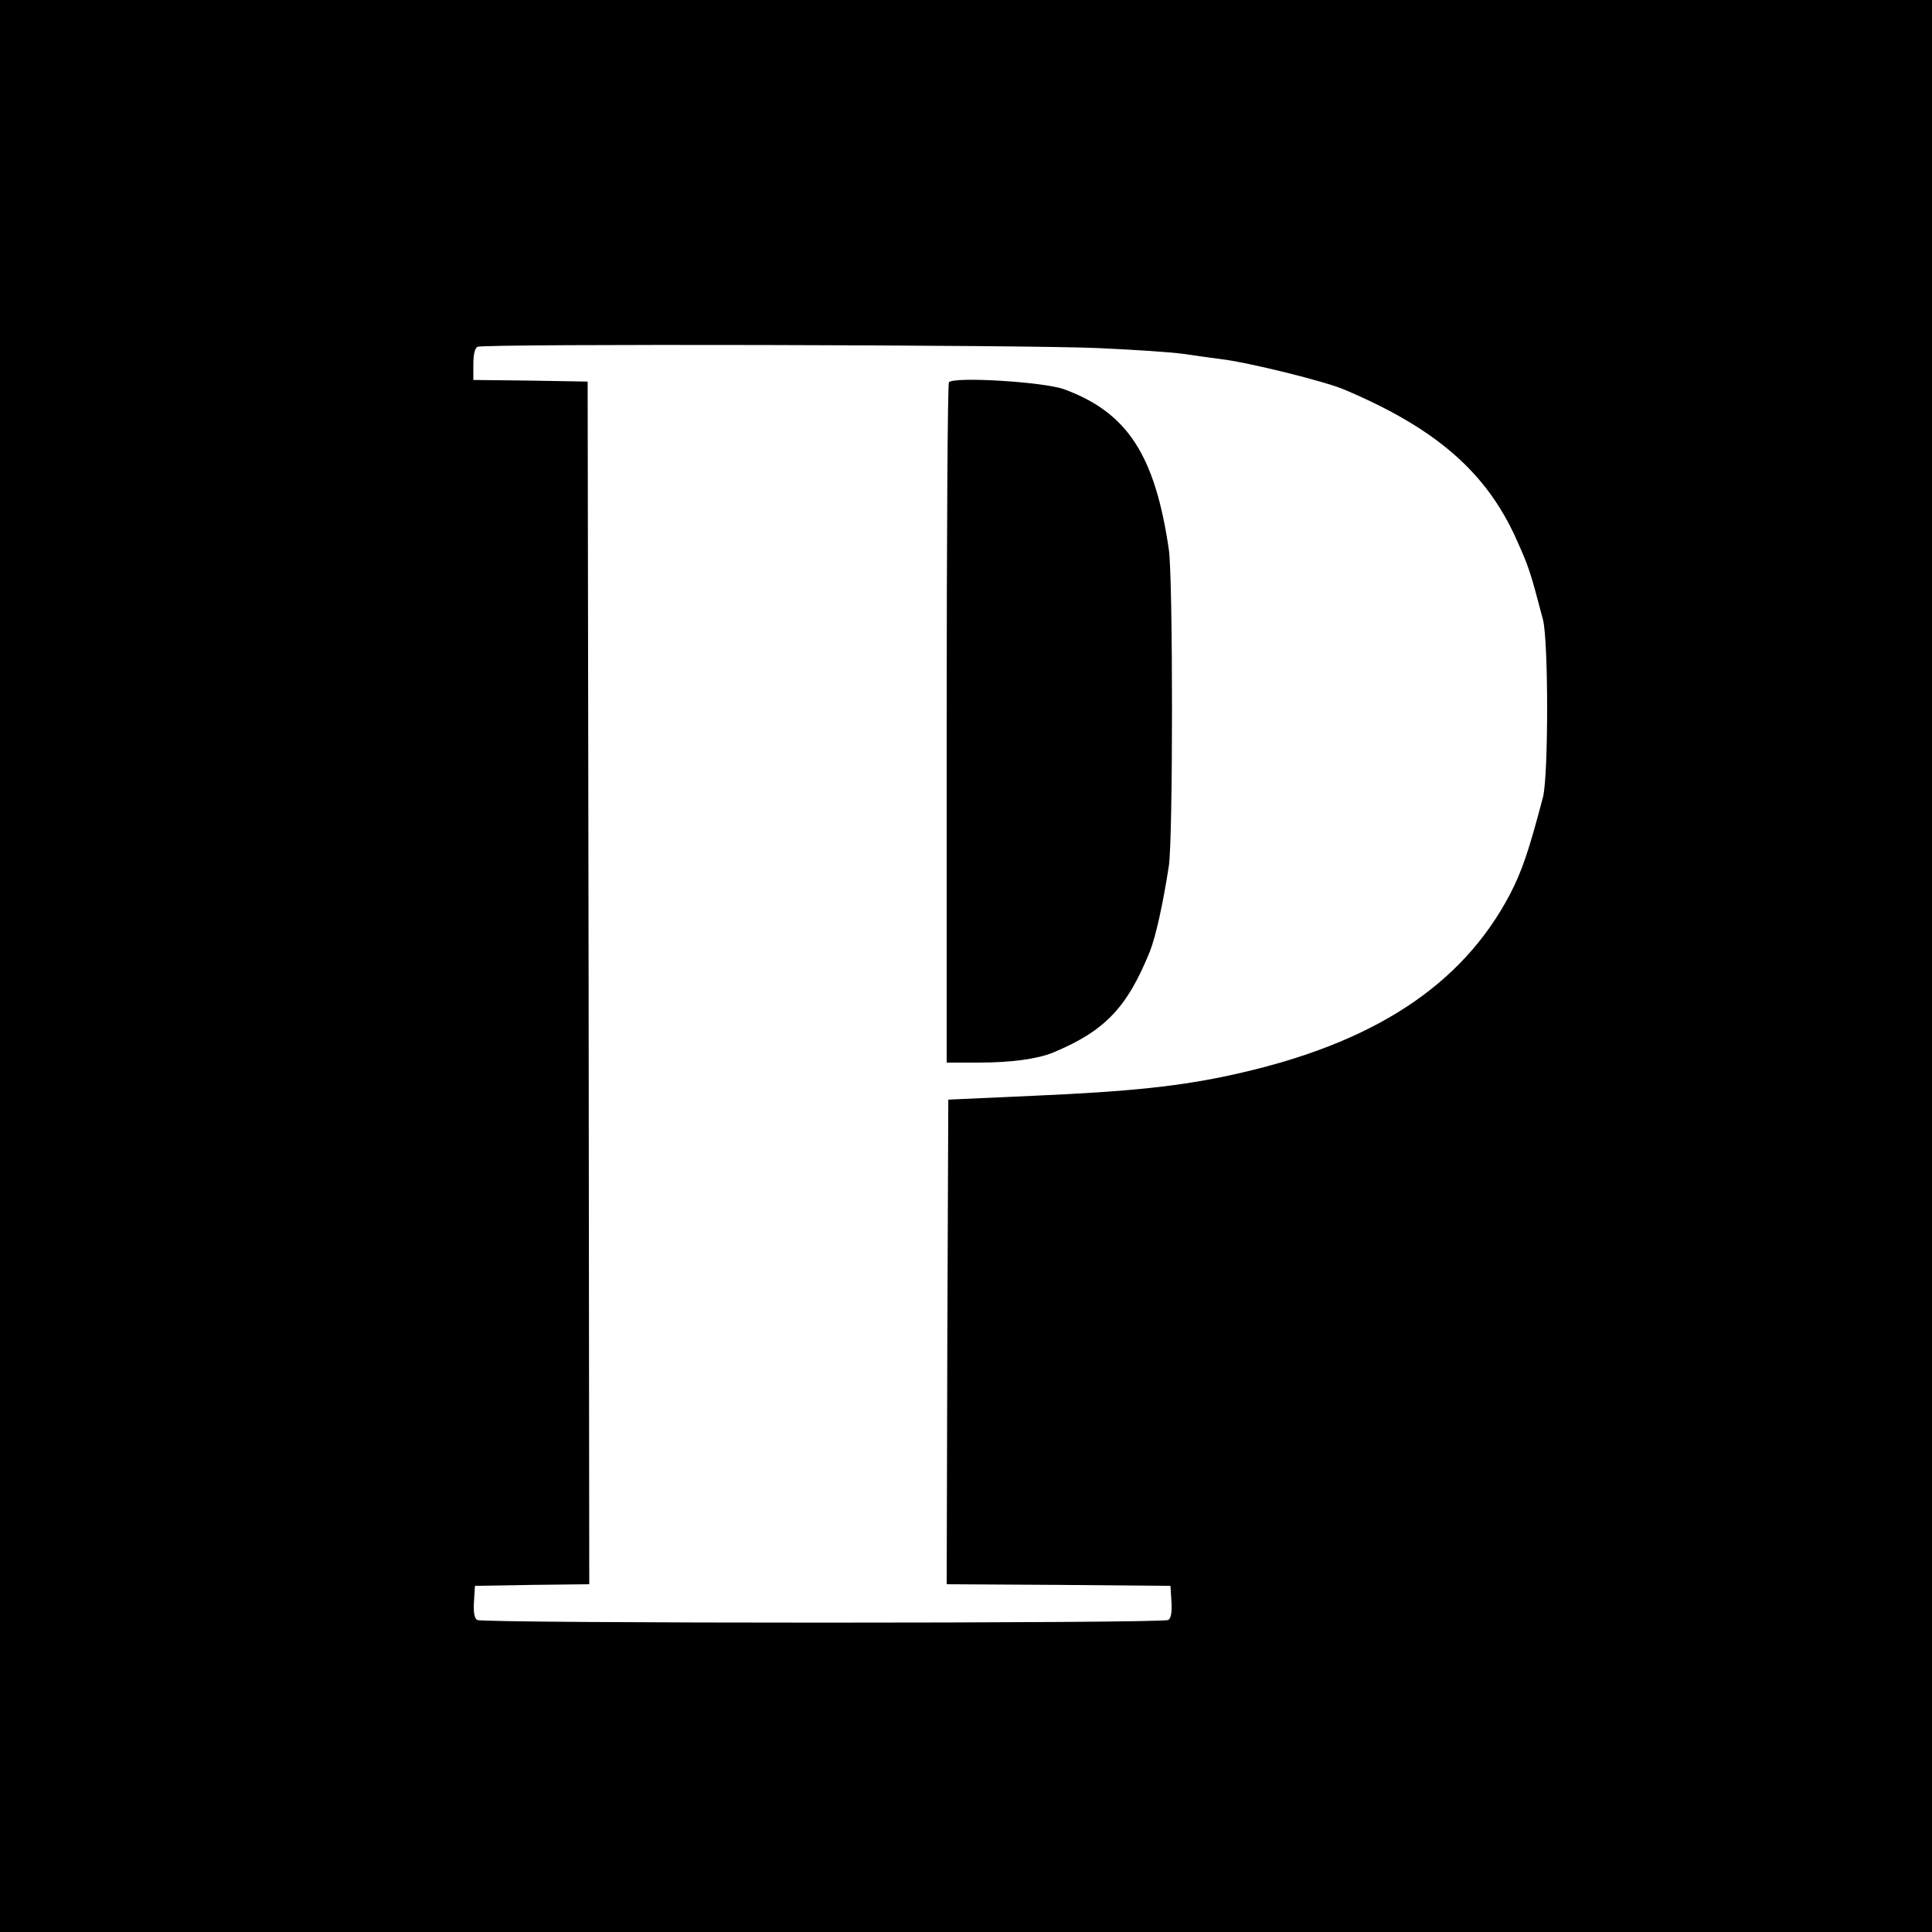
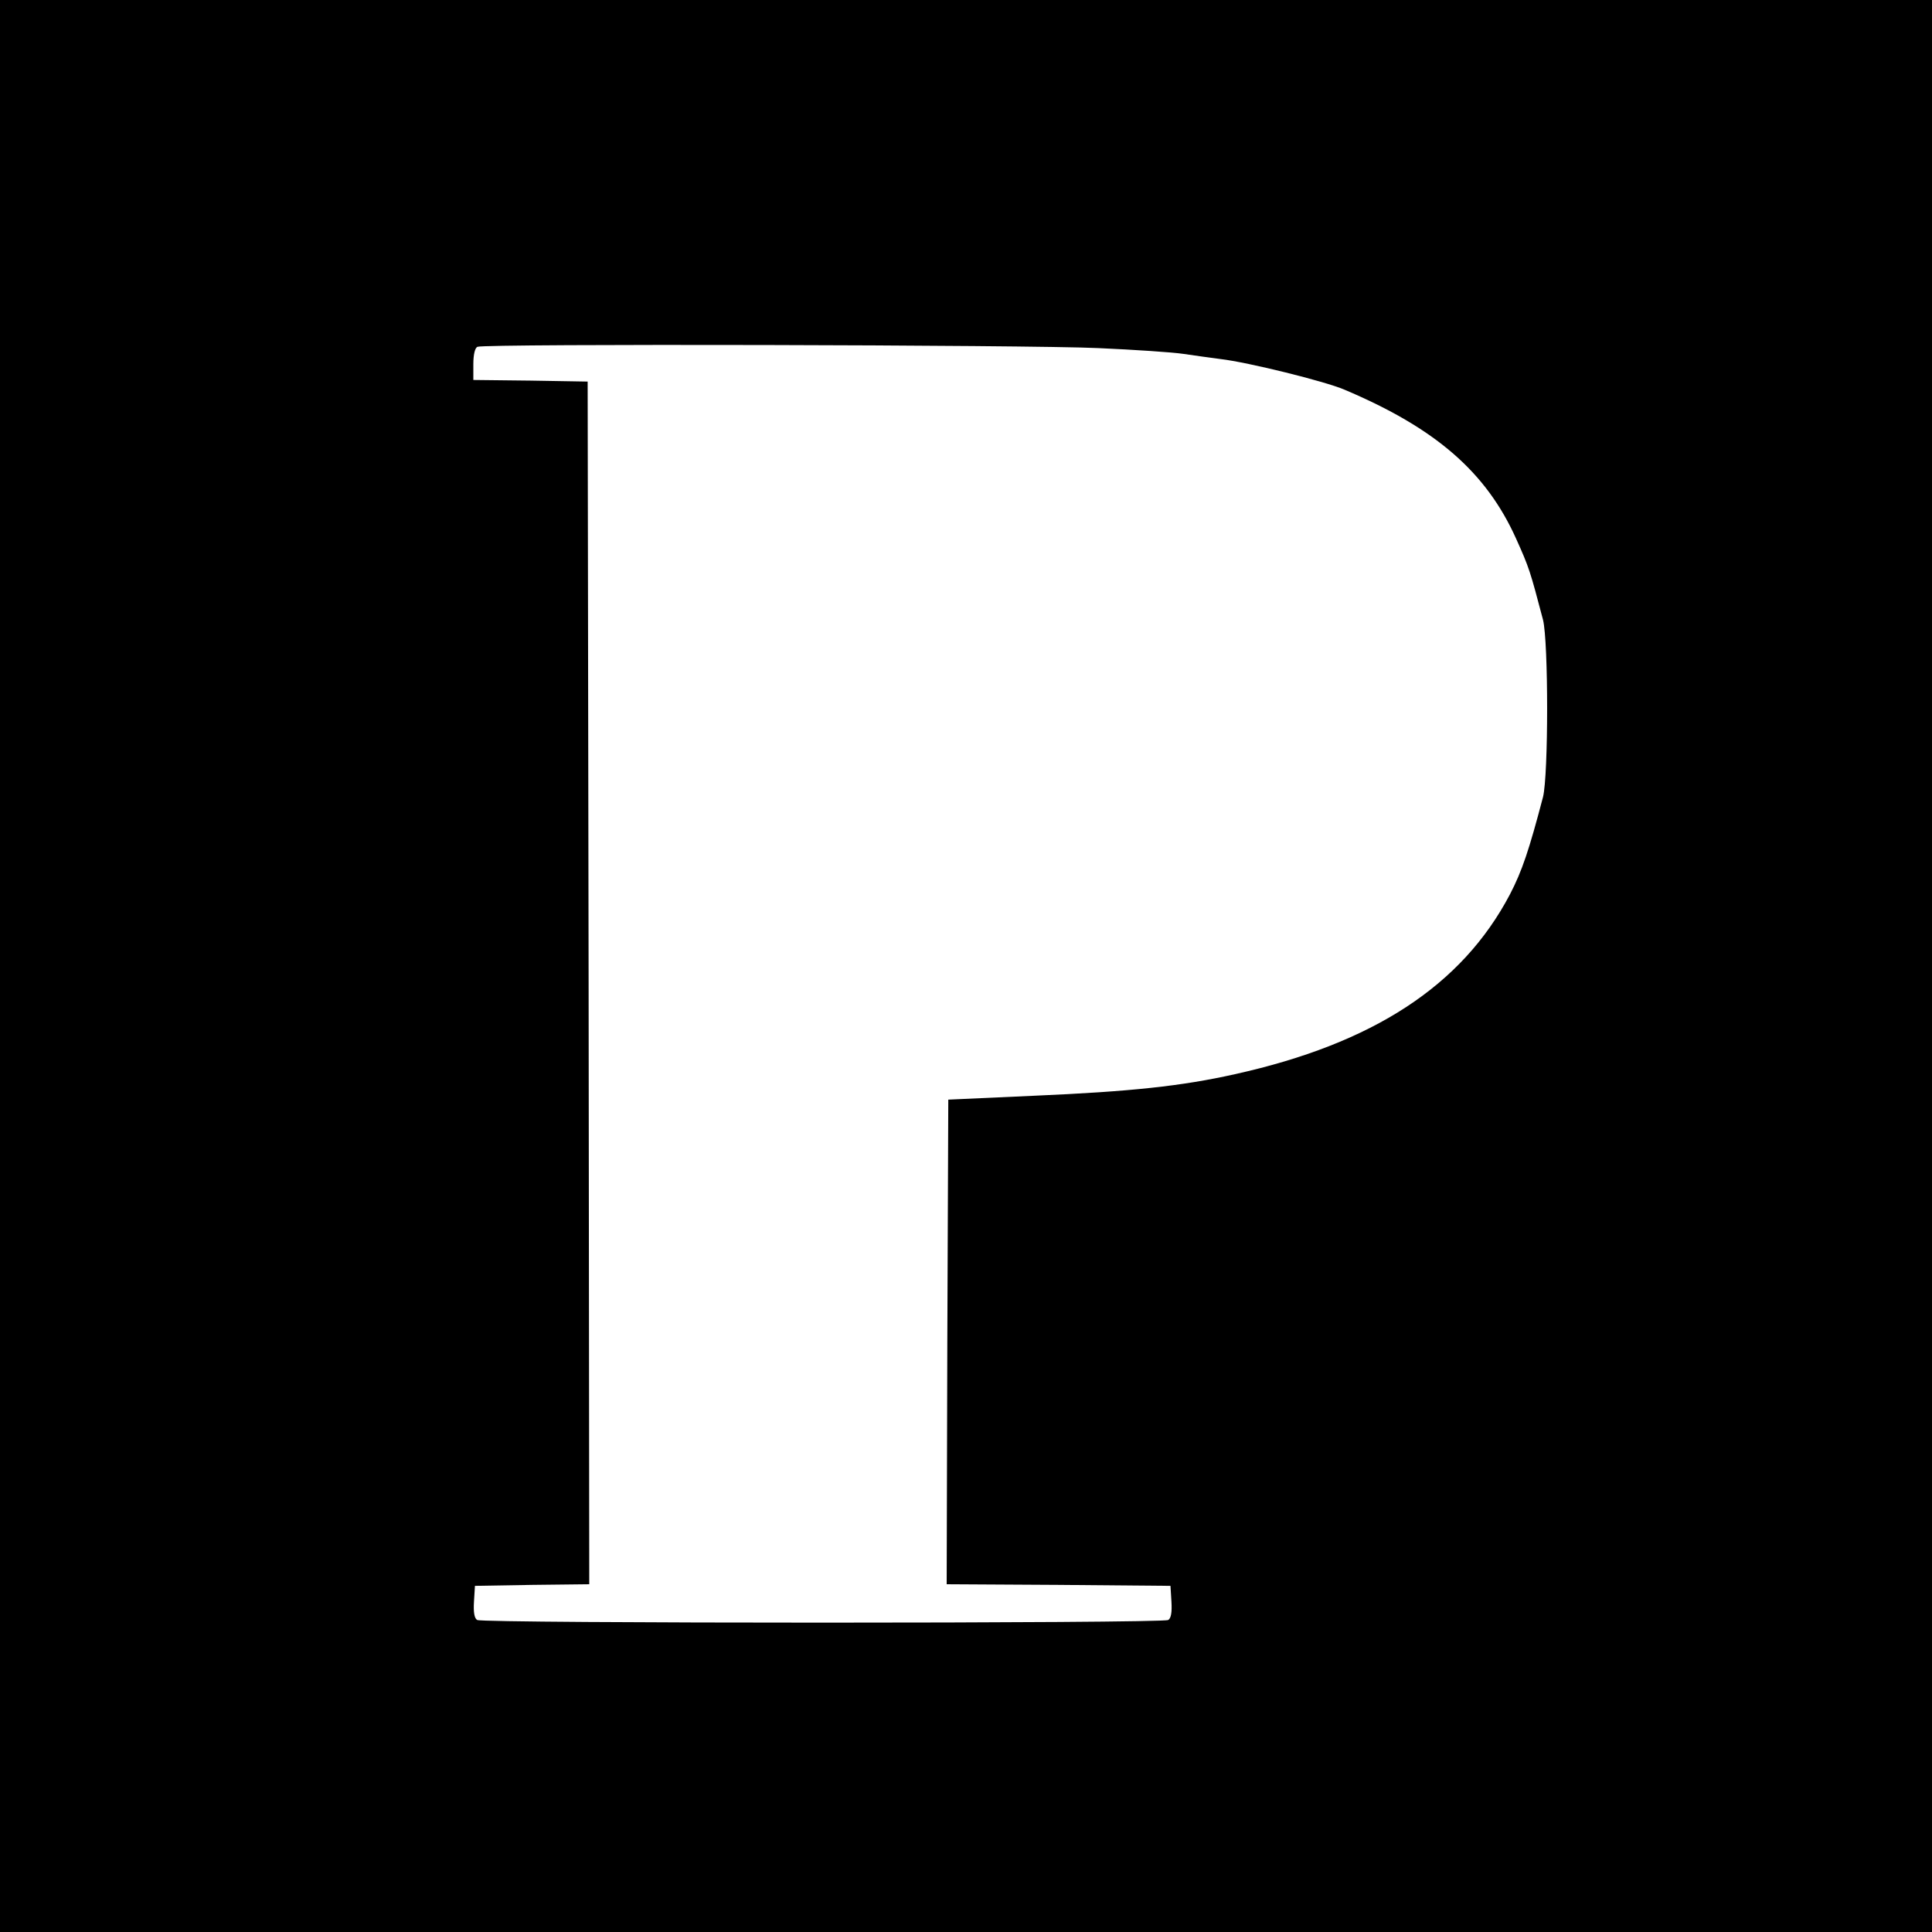
<svg xmlns="http://www.w3.org/2000/svg" version="1.0" width="600pt" height="600pt" viewBox="0 0 600 600" preserveAspectRatio="xMidYMid meet">
  <g transform="translate(0,600) scale(0.1,-0.1)" fill="#000000" stroke="none">
    <path d="M0 3000 l0 -3000 3000 0 3000 0 0 3000 0 3000 -3000 0 -3000 0 0 -3000z m3410 1919 c113 -5 232 -13 265 -18 33 -5 85 -12 115 -16 86 -10 324 -69 385 -95 284 -120 440 -256 533 -462 41 -91 44 -101 84 -253 17 -69 17 -481 0 -550 -43 -164 -65 -230 -103 -303 -149 -283 -425 -463 -854 -558 -165 -37 -324 -54 -625 -67 l-265 -12 -3 -752 -2 -753 347 -2 348 -3 3 -49 c2 -32 -1 -52 -10 -57 -17 -11 -2129 -11 -2146 0 -9 5 -12 25 -10 57 l3 49 178 3 177 2 -2 1868 -3 1867 -177 3 -178 2 0 49 c0 30 5 51 13 54 22 10 1718 6 1927 -4z" />
-     <path d="M2947 4813 c-4 -3 -7 -480 -7 -1060 l0 -1053 100 0 c98 0 181 11 230 31 161 67 230 139 301 314 18 46 40 143 59 266 13 87 13 889 0 982 -43 294 -129 426 -325 498 -63 23 -340 40 -358 22z" />
  </g>
</svg>